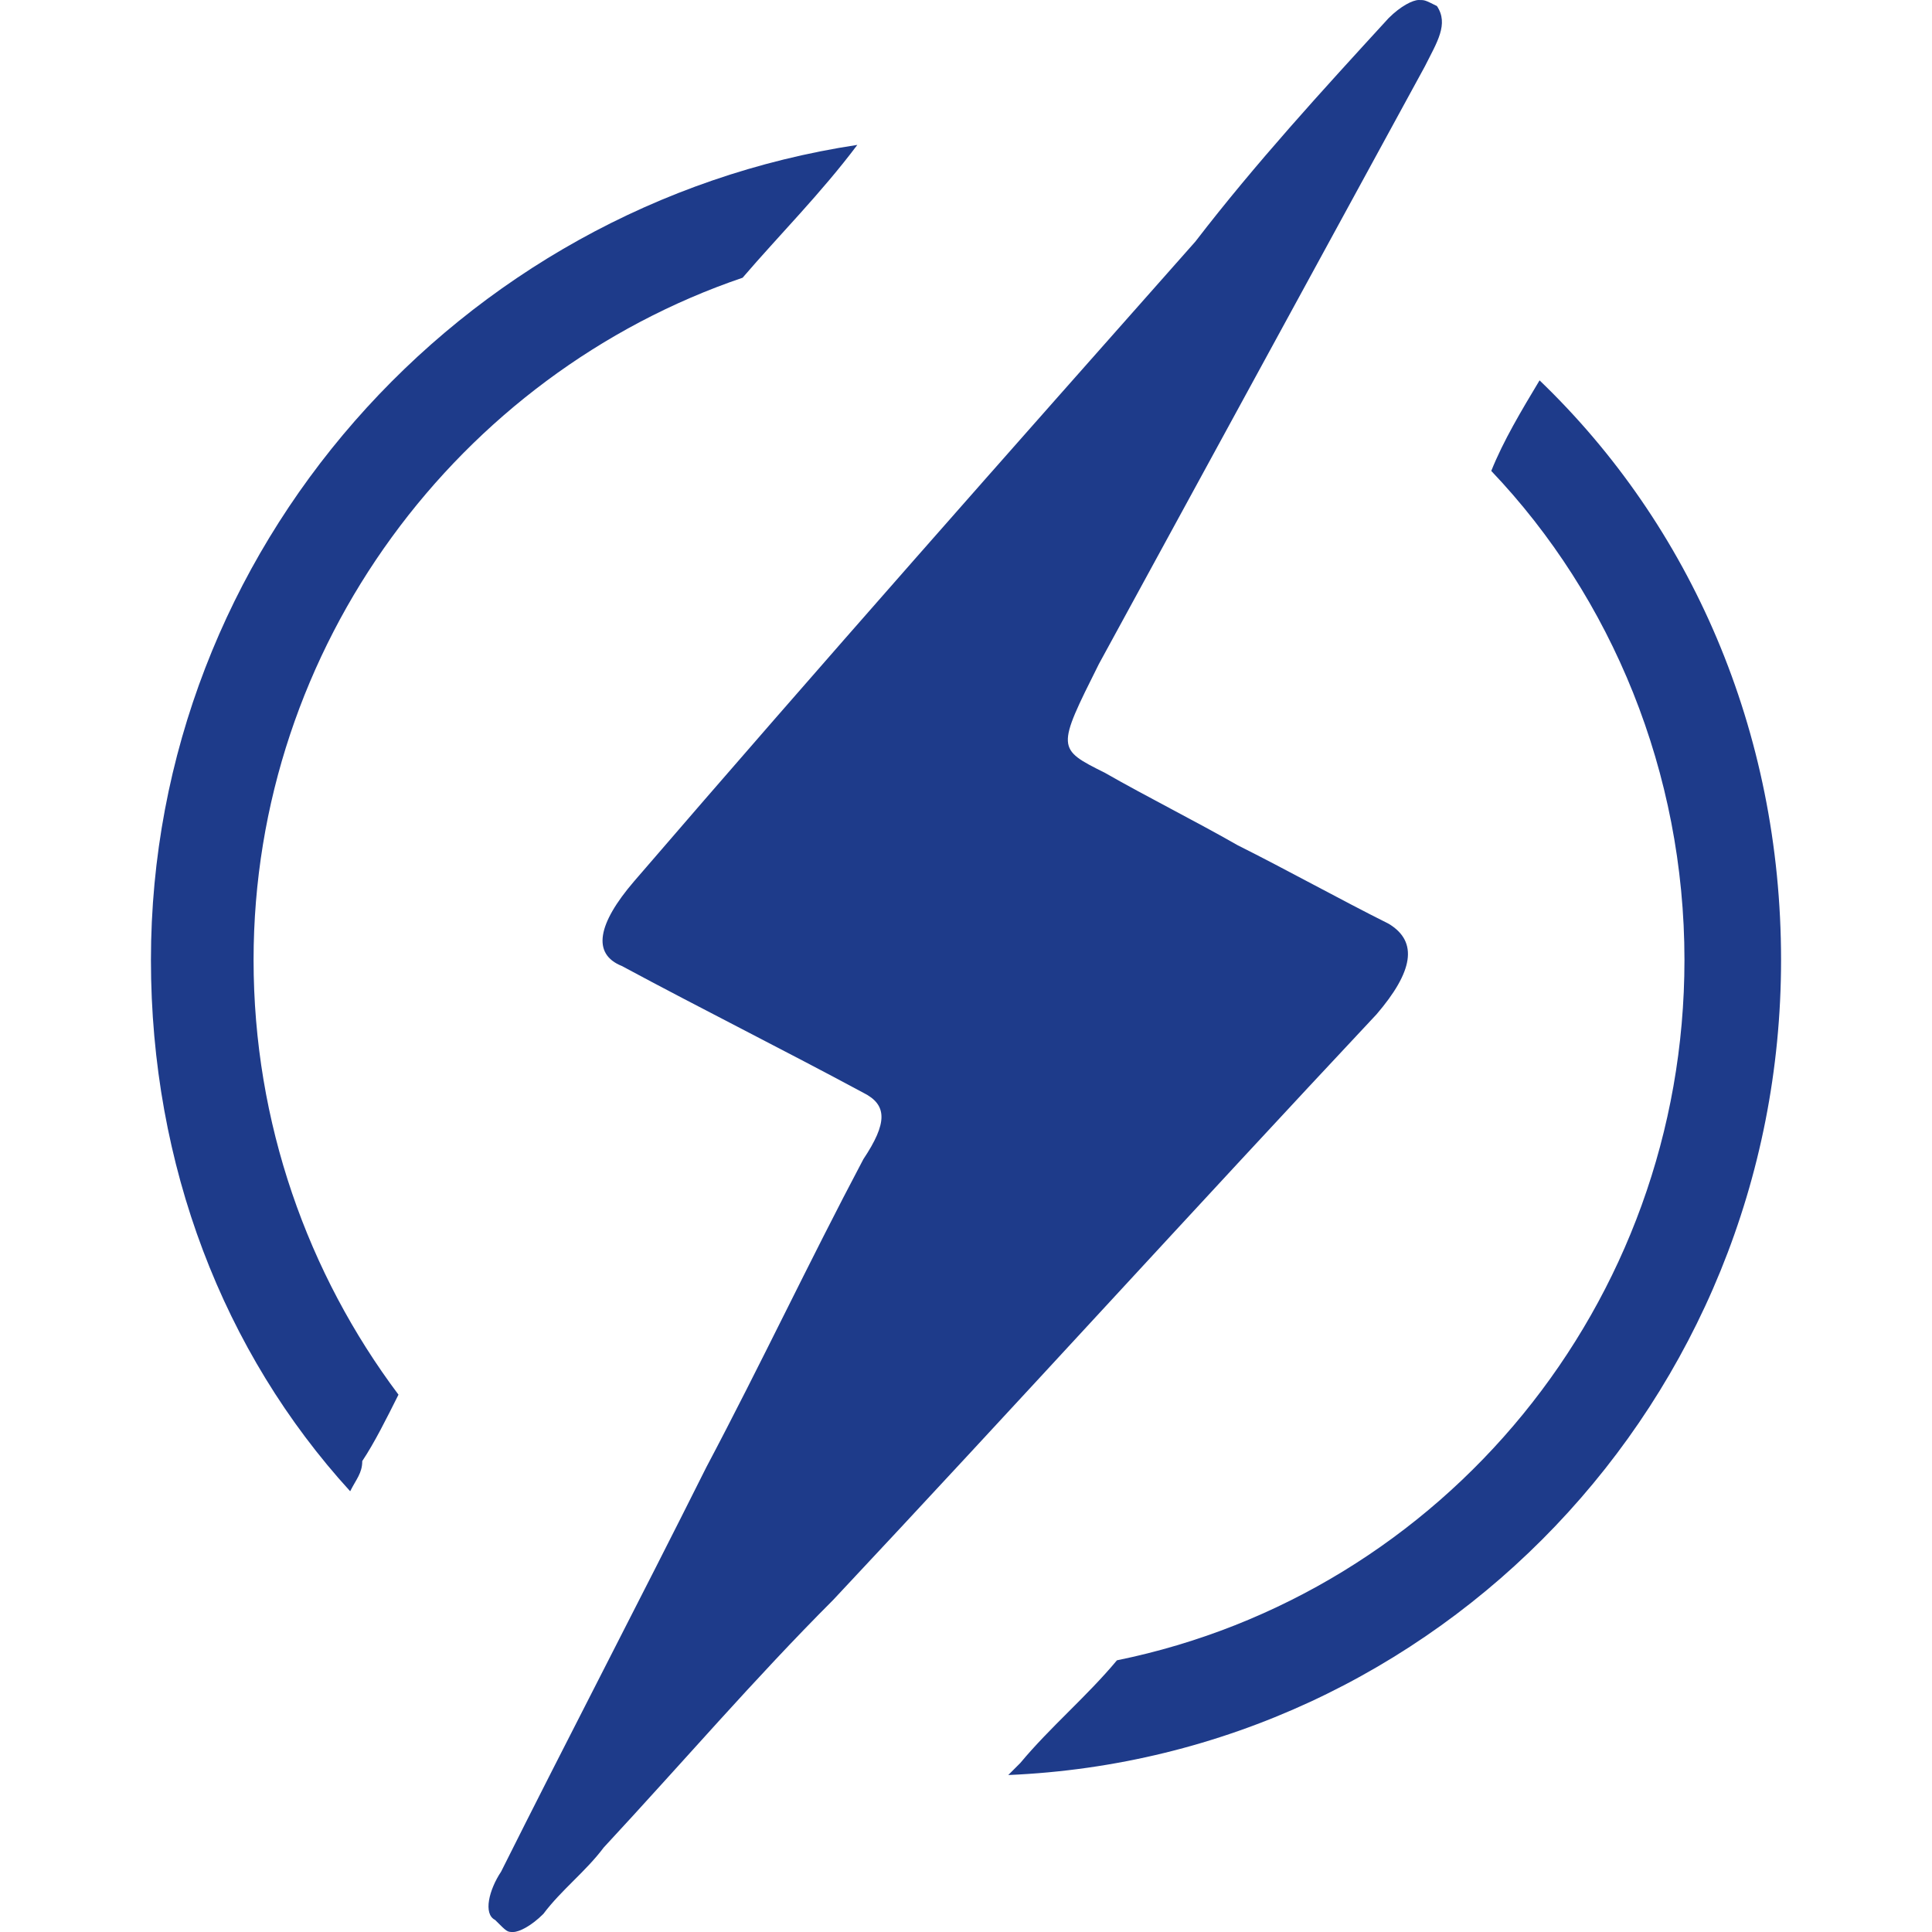
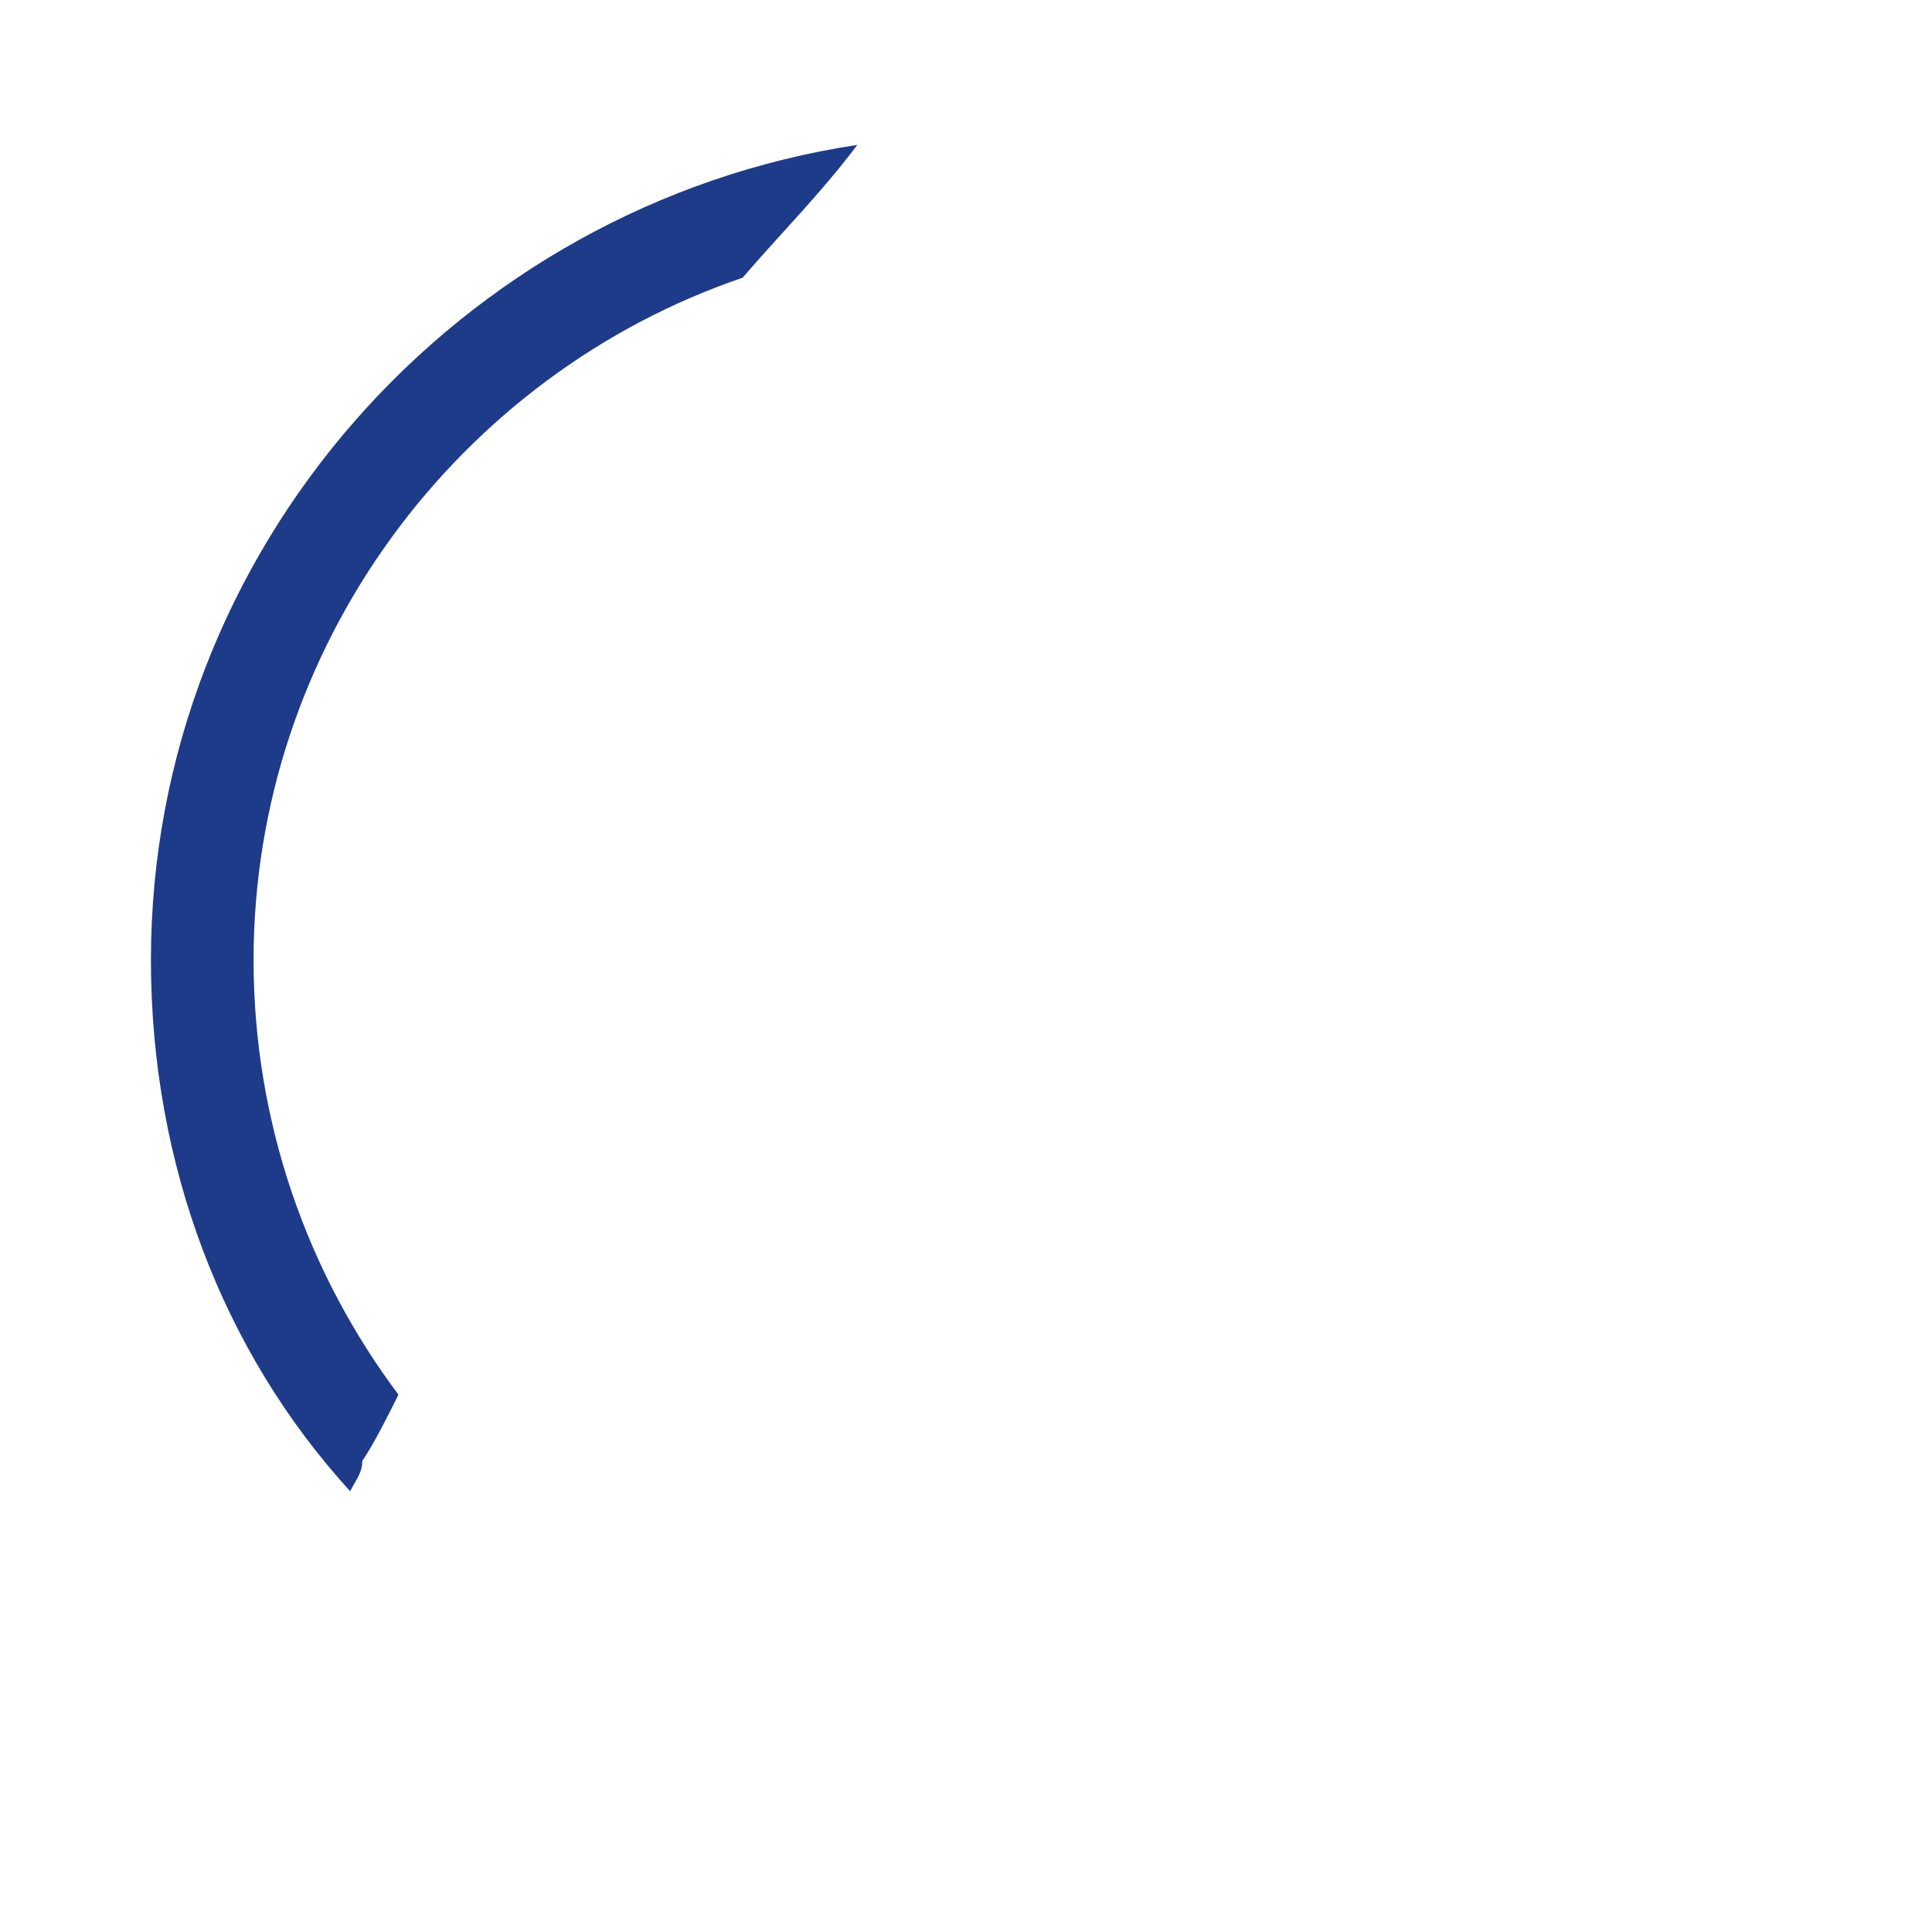
<svg xmlns="http://www.w3.org/2000/svg" version="1.1" id="Layer_1" x="0px" y="0px" viewBox="0 0 32 32" enable-background="new 0 0 32 32" xml:space="preserve">
  <g>
    <path fill="#1E3B8A" d="M6.6,23.1c-1.5-2-2.4-4.5-2.4-7.2c0-5.2,3.4-9.7,8.1-11.3c0.6-0.7,1.3-1.4,1.9-2.2   C7.6,3.4,2.5,9.1,2.5,15.9c0,3.4,1.2,6.5,3.3,8.8c0.1-0.2,0.2-0.3,0.2-0.5C6.2,23.9,6.4,23.5,6.6,23.1z" />
-     <path fill="#1E3B8A" d="M29.5,15.9c0-3.8-1.5-7.2-4-9.6c-0.3,0.5-0.6,1-0.8,1.5c2,2.1,3.2,5,3.2,8.1c0,5.7-4,10.5-9.4,11.6   c-0.5,0.6-1.1,1.1-1.6,1.7c-0.1,0.1-0.1,0.1-0.2,0.2C23.8,29.1,29.5,23.2,29.5,15.9z" />
  </g>
-   <path fill="#1E3B8A" d="M23.5,0c-0.1,0-0.3,0.1-0.5,0.3c-1.1,1.2-2.2,2.4-3.2,3.7c-3.1,3.5-6.2,7-9.3,10.6c-0.6,0.7-0.7,1.2-0.2,1.4  c1.3,0.7,2.7,1.4,4,2.1c0.4,0.2,0.4,0.5,0,1.1c-0.9,1.7-1.7,3.4-2.6,5.1c-1.1,2.2-2.3,4.5-3.4,6.7c-0.2,0.3-0.3,0.7-0.1,0.8  C8.4,32,8.4,32,8.5,32c0.1,0,0.3-0.1,0.5-0.3c0.3-0.4,0.7-0.7,1-1.1c1.3-1.4,2.5-2.8,3.8-4.1c3-3.2,6-6.5,9-9.7  c0.6-0.7,0.7-1.2,0.2-1.5c-0.8-0.4-1.7-0.9-2.5-1.3c-0.7-0.4-1.5-0.8-2.2-1.2c-0.8-0.4-0.8-0.4-0.1-1.8c1.8-3.3,3.6-6.6,5.4-9.9  c0.2-0.4,0.4-0.7,0.2-1C23.6,0,23.6,0,23.5,0z" />
</svg>